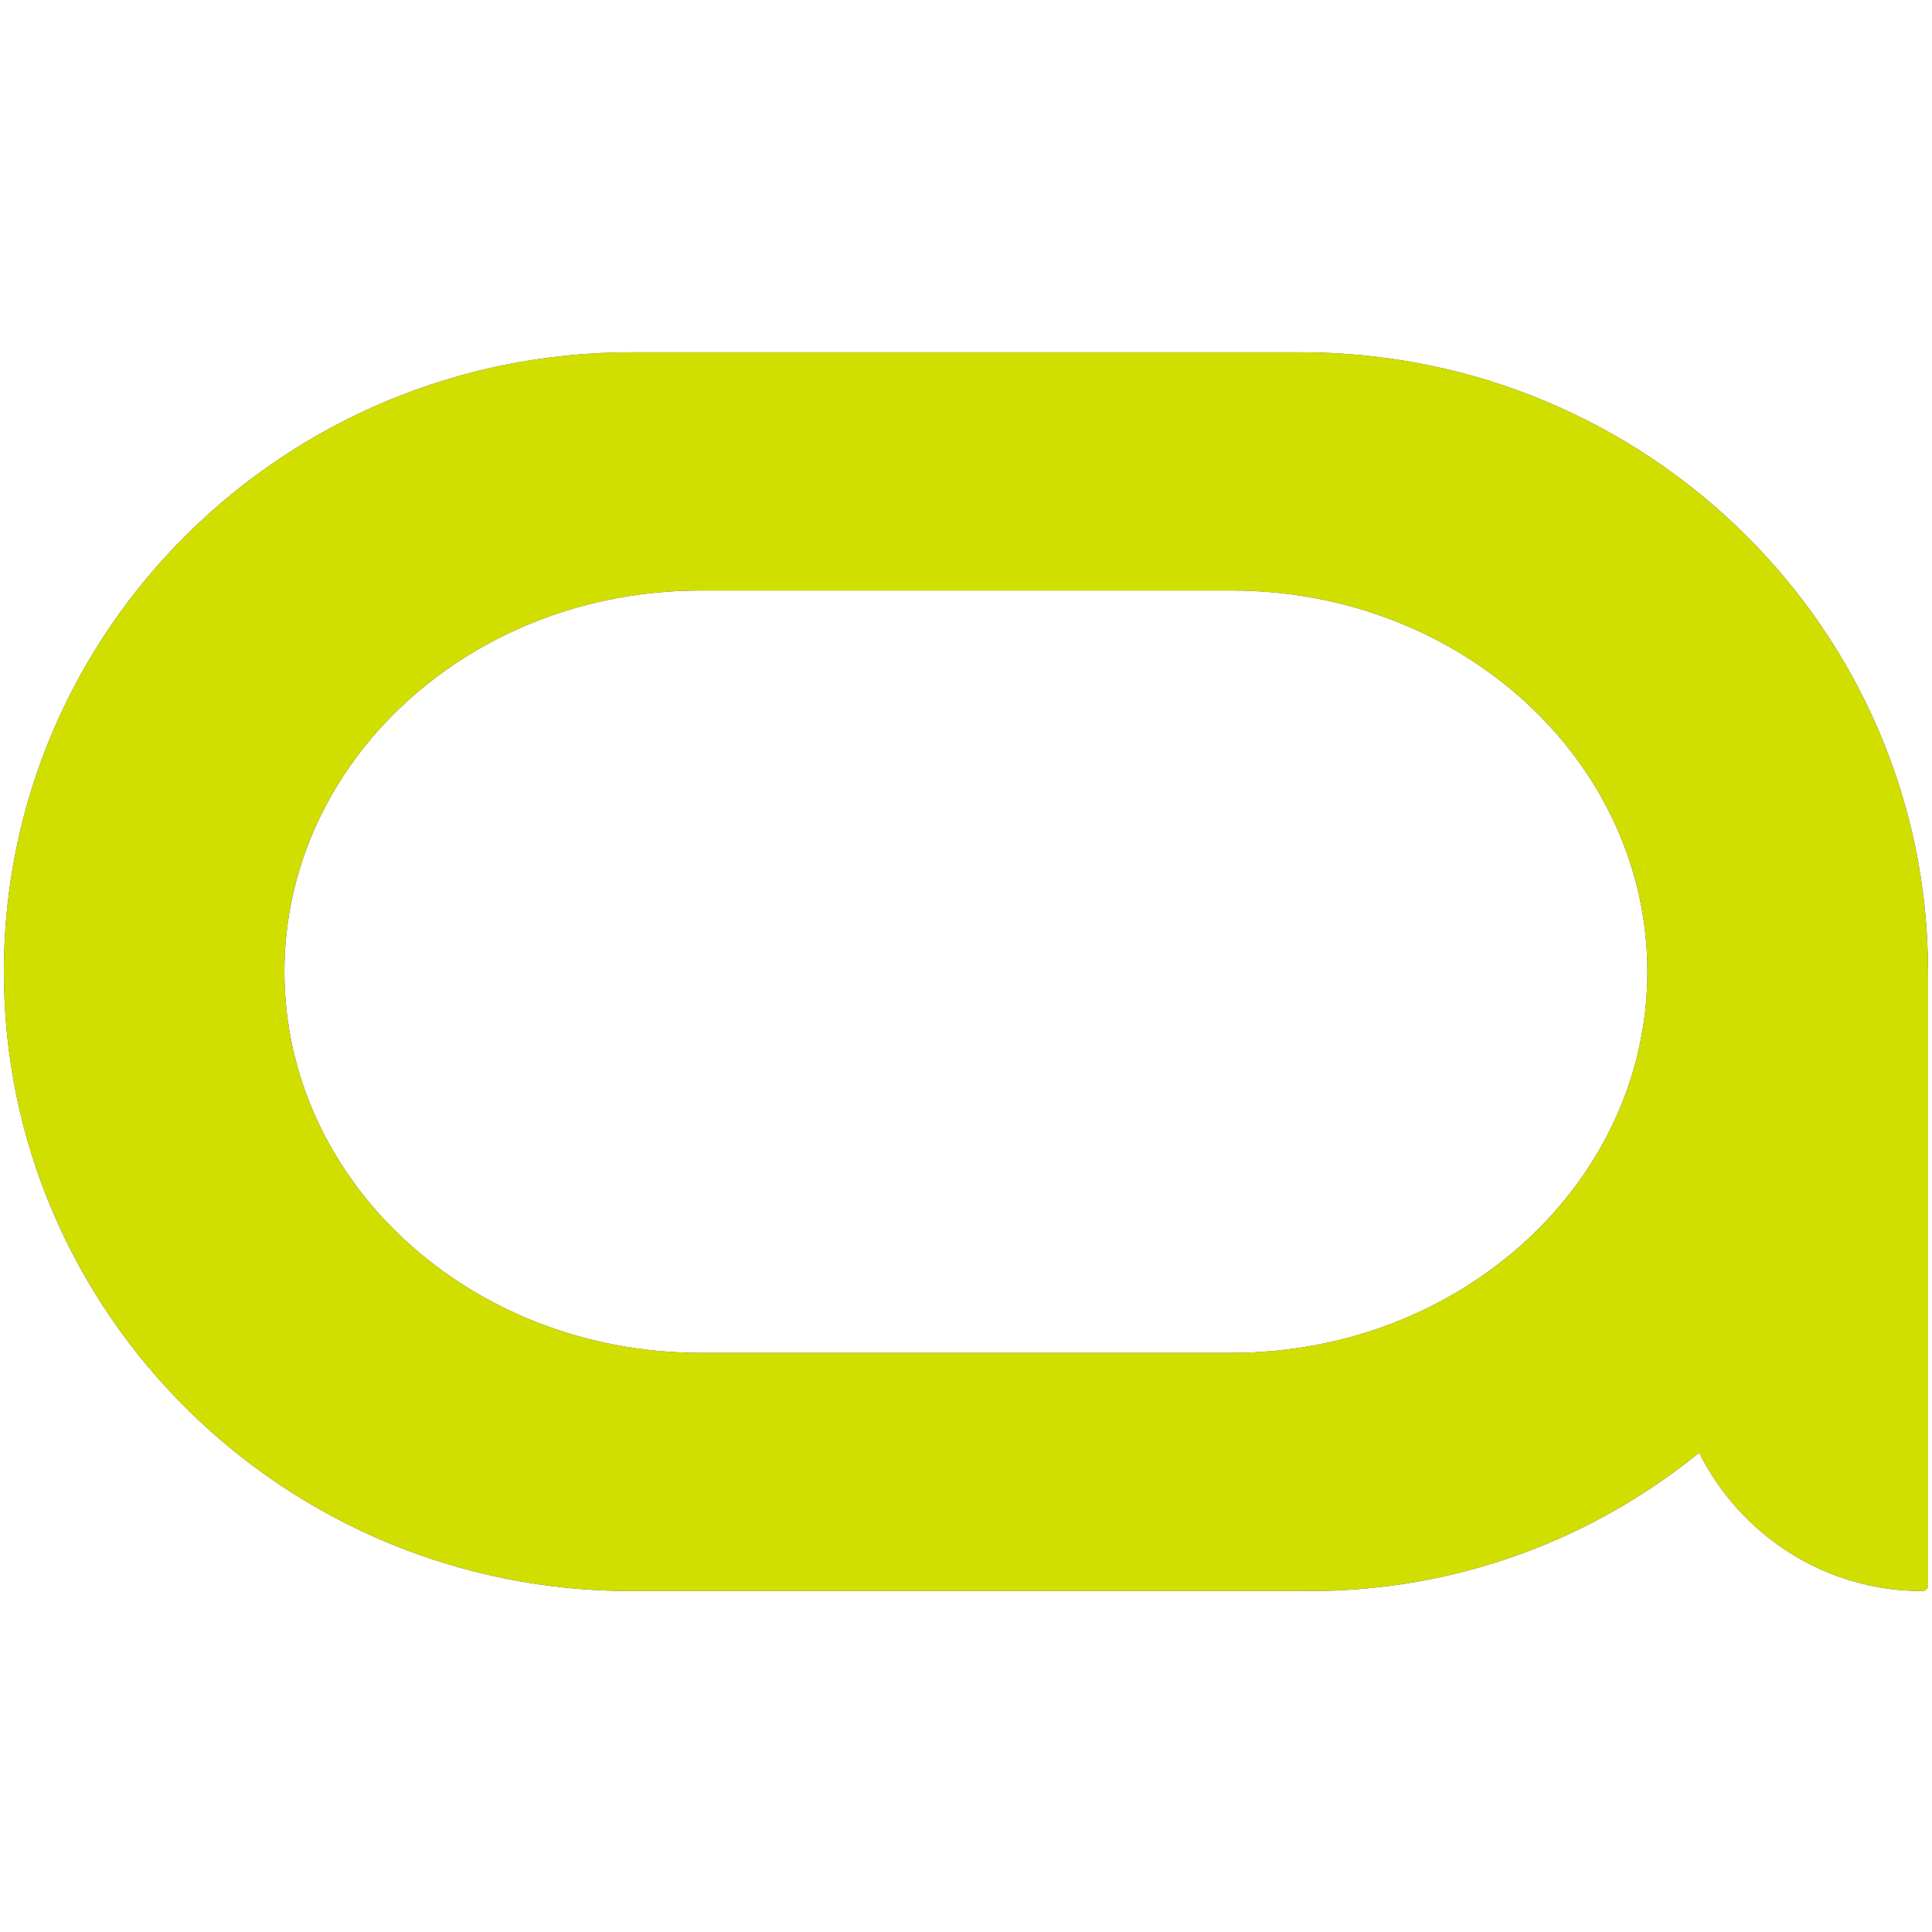
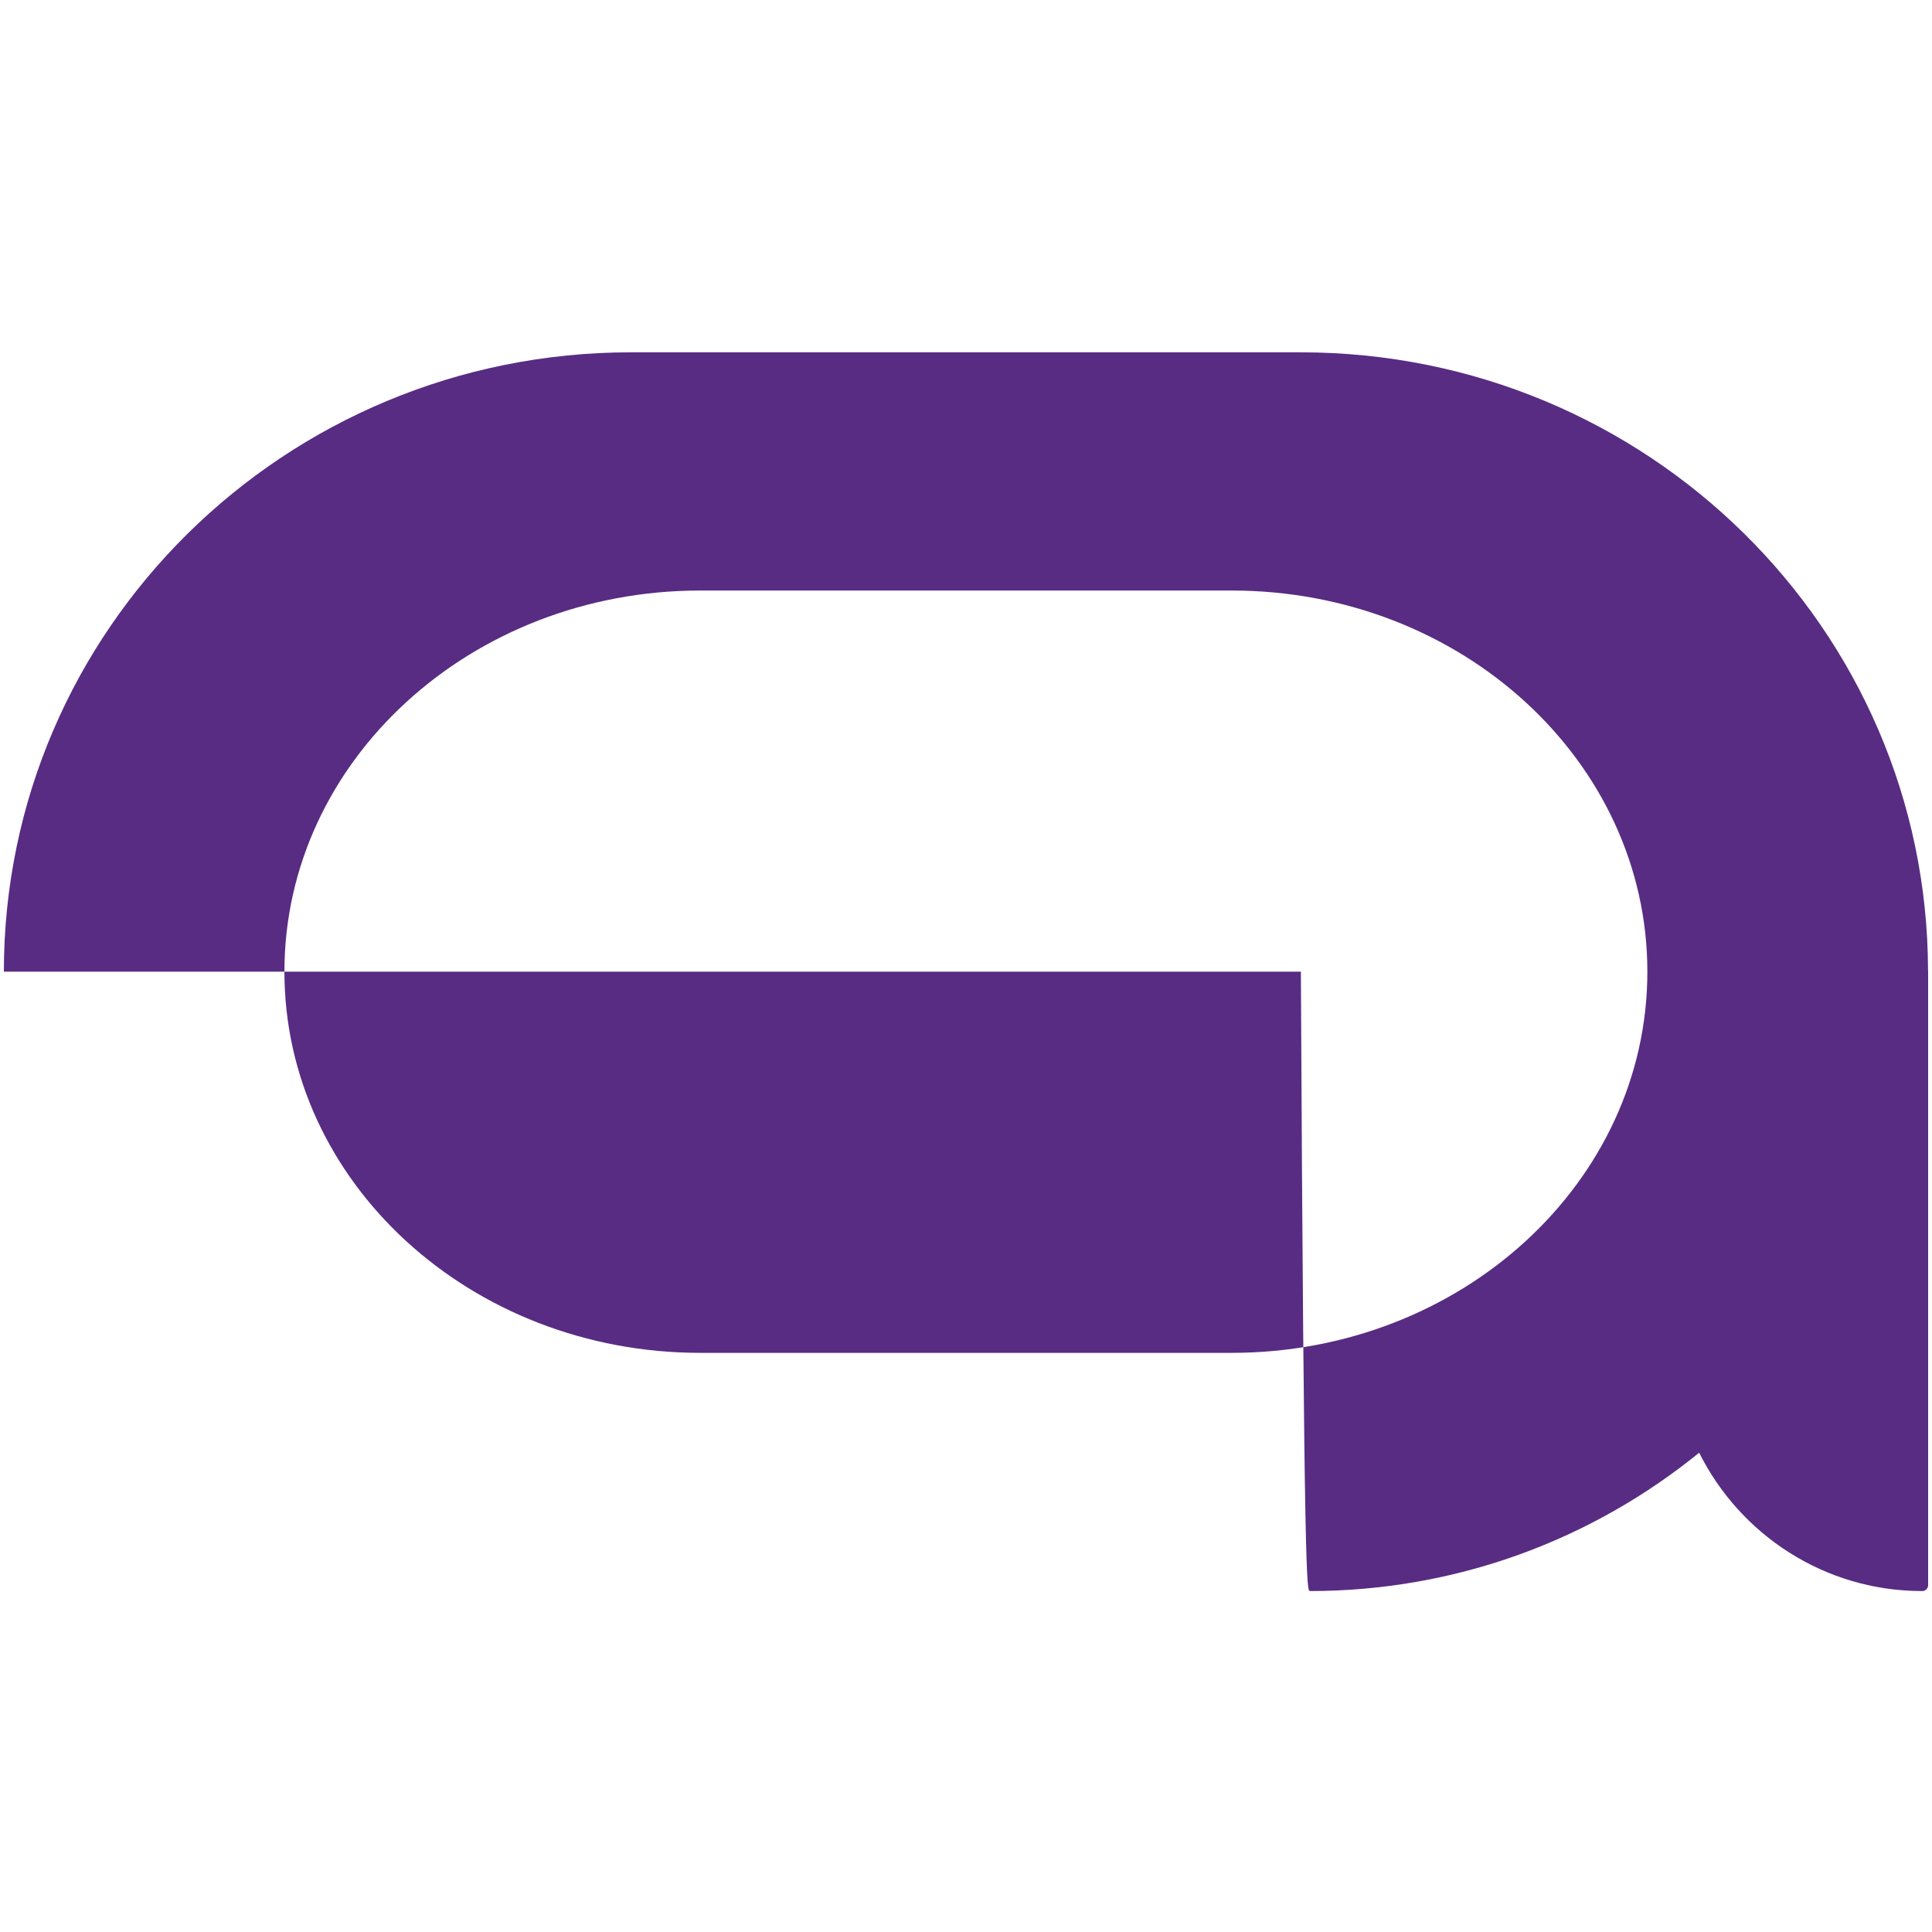
<svg xmlns="http://www.w3.org/2000/svg" width="64" height="64" viewBox="0 0 64 64" fill="none">
  <style>
        @media (prefers-color-scheme: light) {
        #Lightmode {
        display:block;
        }
        #Darkmode {
        display:none;
        }
        }
        @media (prefers-color-scheme: dark) {
        #Darkmode {
        display:block;
        }
        #Lightmode {
        display:none;
        }
        }
    </style>
  <g id="Lightmode">
-     <path d="M63.869 32.157C63.848 20.837 54.553 11.671 43.09 11.671H20.903C9.429 11.671 0.128 20.858 0.128 32.188C0.128 43.518 9.429 52.706 20.907 52.706H43.093C43.195 52.706 43.293 52.699 43.391 52.699L43.384 52.706C48.275 52.706 52.763 50.987 56.287 48.123C57.643 50.839 60.439 52.706 63.676 52.706C63.785 52.706 63.872 52.618 63.872 52.509V32.16V32.153M54.571 32.188C54.571 39.16 48.405 44.815 40.799 44.815H23.198C15.592 44.815 9.422 39.16 9.422 32.188C9.422 25.216 15.588 19.562 23.198 19.562H40.799C48.405 19.562 54.571 25.216 54.571 32.188Z" fill="#582C83" />
+     <path d="M63.869 32.157C63.848 20.837 54.553 11.671 43.09 11.671H20.903C9.429 11.671 0.128 20.858 0.128 32.188H43.093C43.195 52.706 43.293 52.699 43.391 52.699L43.384 52.706C48.275 52.706 52.763 50.987 56.287 48.123C57.643 50.839 60.439 52.706 63.676 52.706C63.785 52.706 63.872 52.618 63.872 52.509V32.16V32.153M54.571 32.188C54.571 39.16 48.405 44.815 40.799 44.815H23.198C15.592 44.815 9.422 39.16 9.422 32.188C9.422 25.216 15.588 19.562 23.198 19.562H40.799C48.405 19.562 54.571 25.216 54.571 32.188Z" fill="#582C83" />
  </g>
  <g id="Darkmode">
-     <path d="M63.869 32.157C63.847 20.837 54.553 11.671 43.09 11.671H20.903C9.429 11.671 0.128 20.858 0.128 32.188C0.128 43.518 9.429 52.706 20.907 52.706H43.093C43.195 52.706 43.293 52.699 43.391 52.699L43.384 52.706C48.275 52.706 52.763 50.987 56.287 48.123C57.643 50.839 60.439 52.706 63.676 52.706C63.785 52.706 63.872 52.618 63.872 52.509V32.16V32.153M54.571 32.188C54.571 39.16 48.405 44.815 40.799 44.815H23.198C15.592 44.815 9.422 39.16 9.422 32.188C9.422 25.216 15.588 19.562 23.198 19.562H40.799C48.405 19.562 54.571 25.216 54.571 32.188Z" fill="#D0DF00" />
-   </g>
+     </g>
</svg>